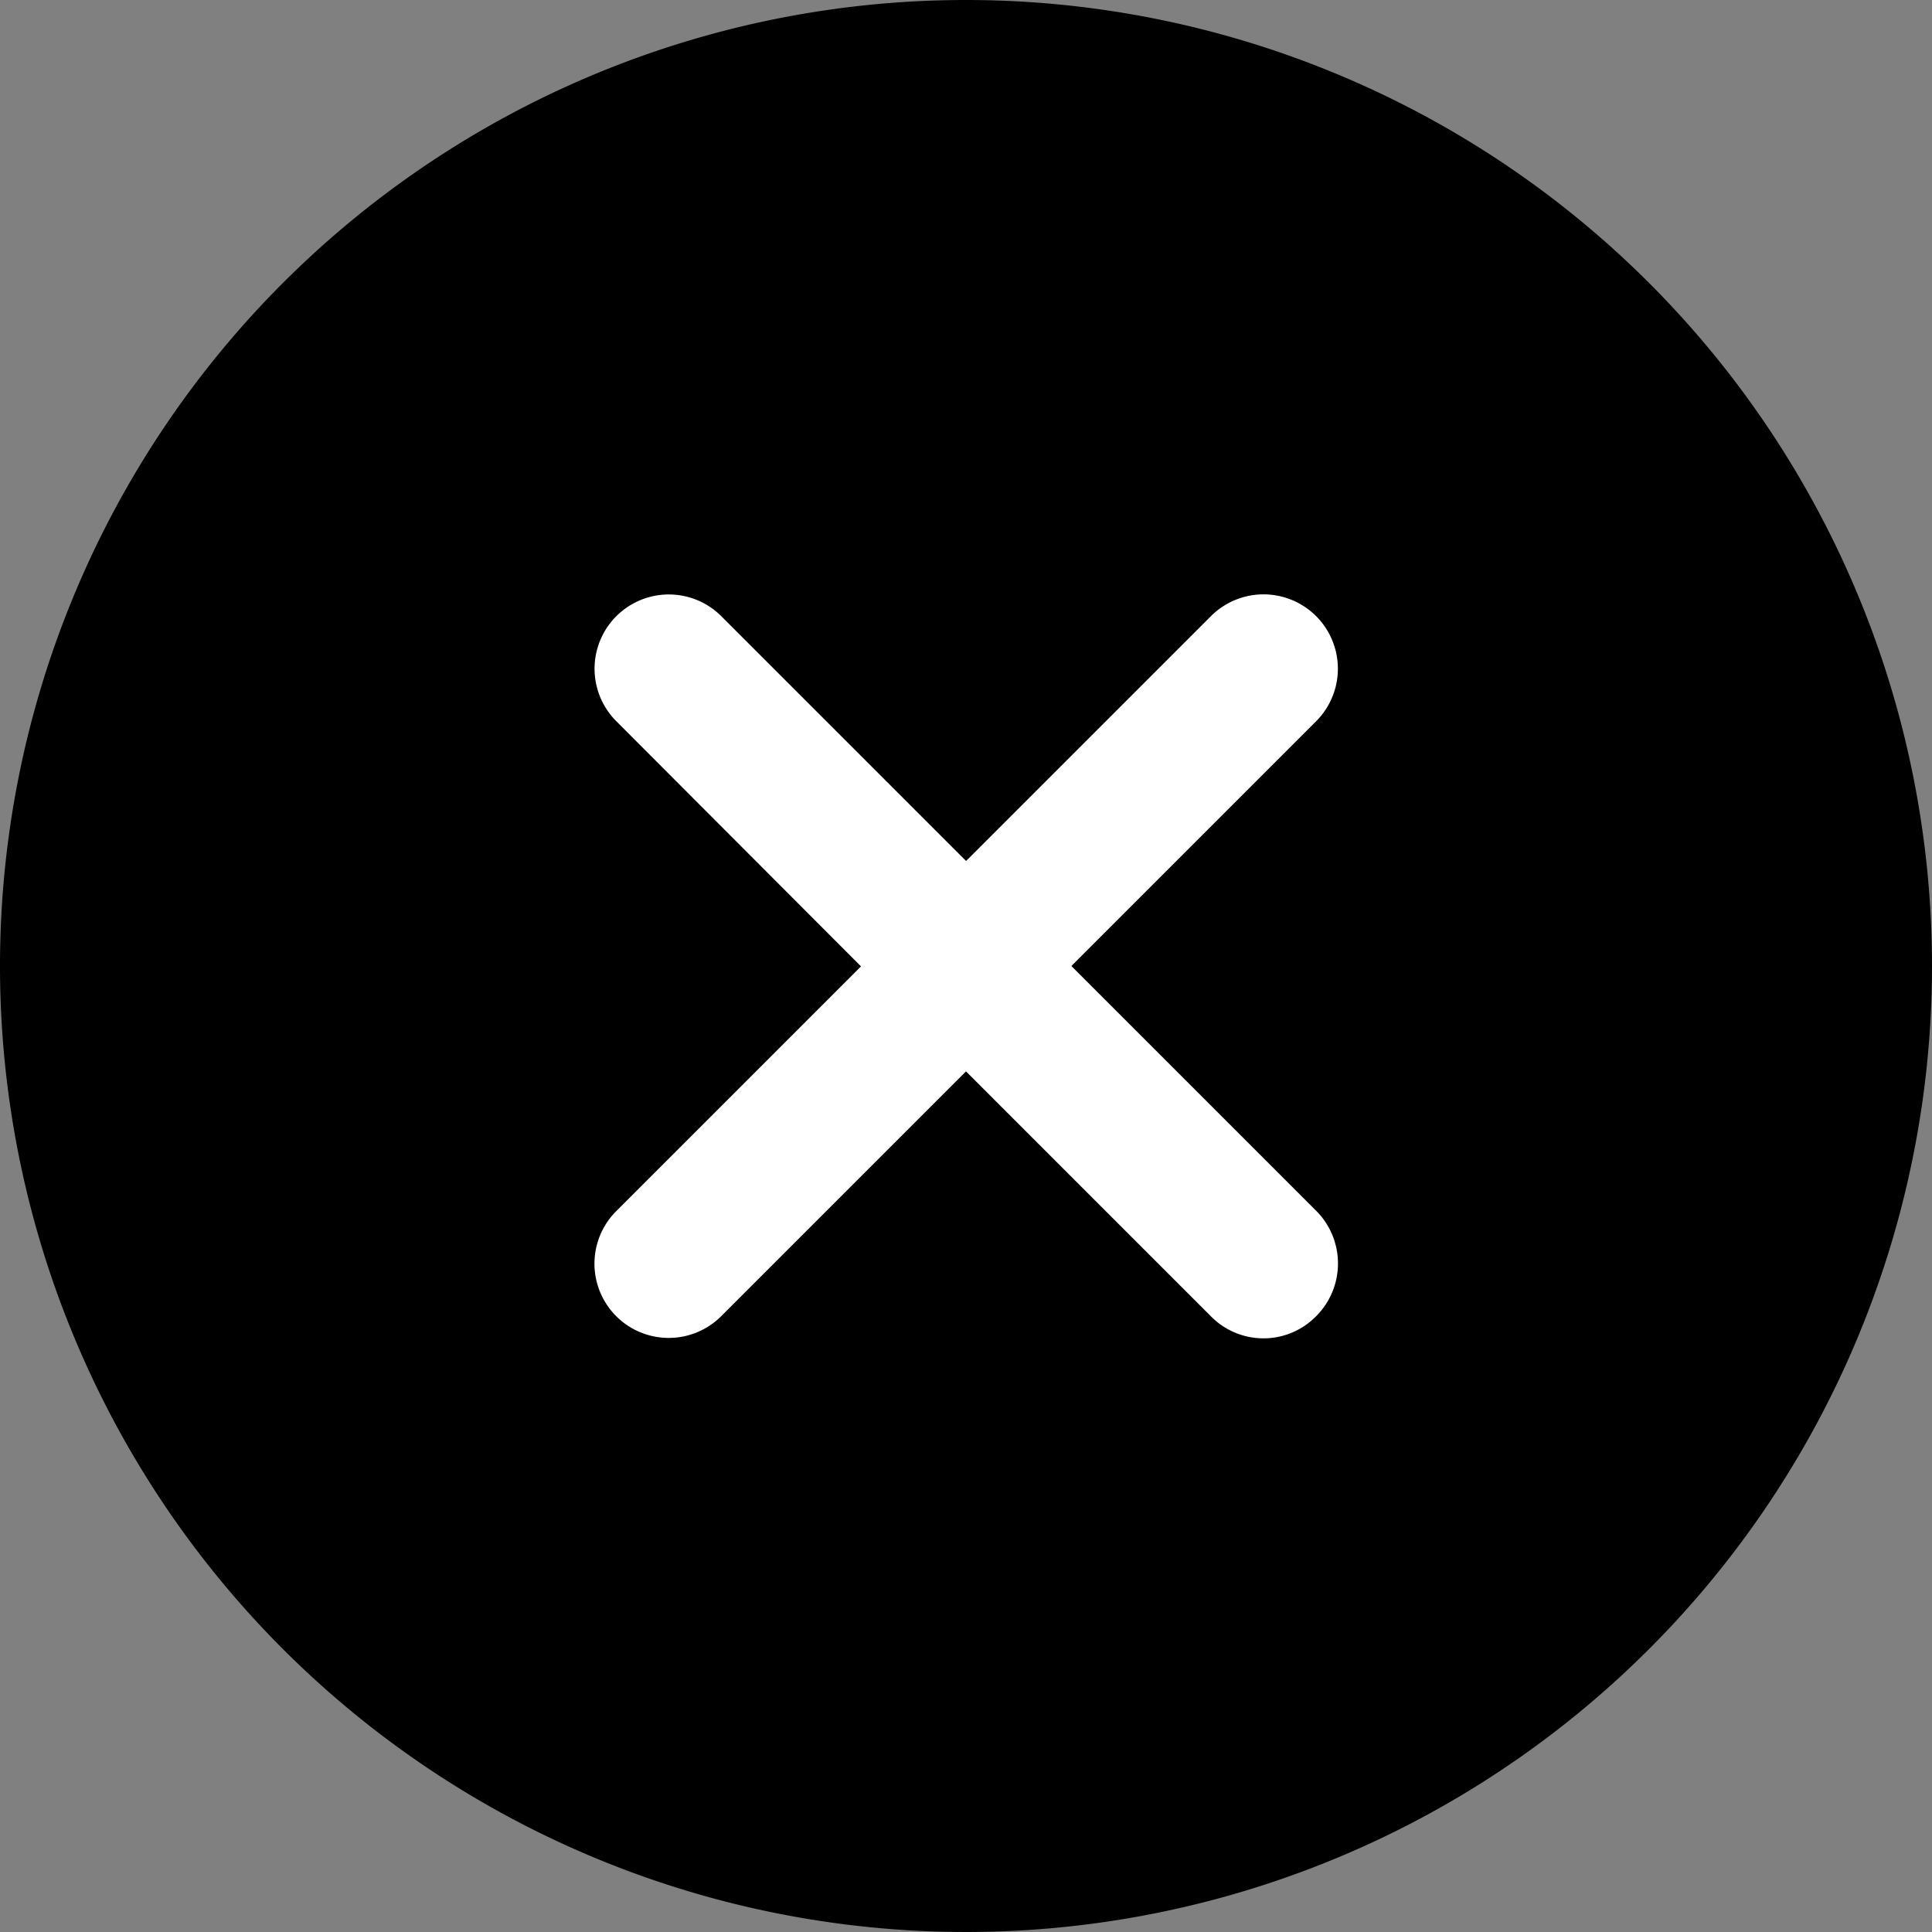
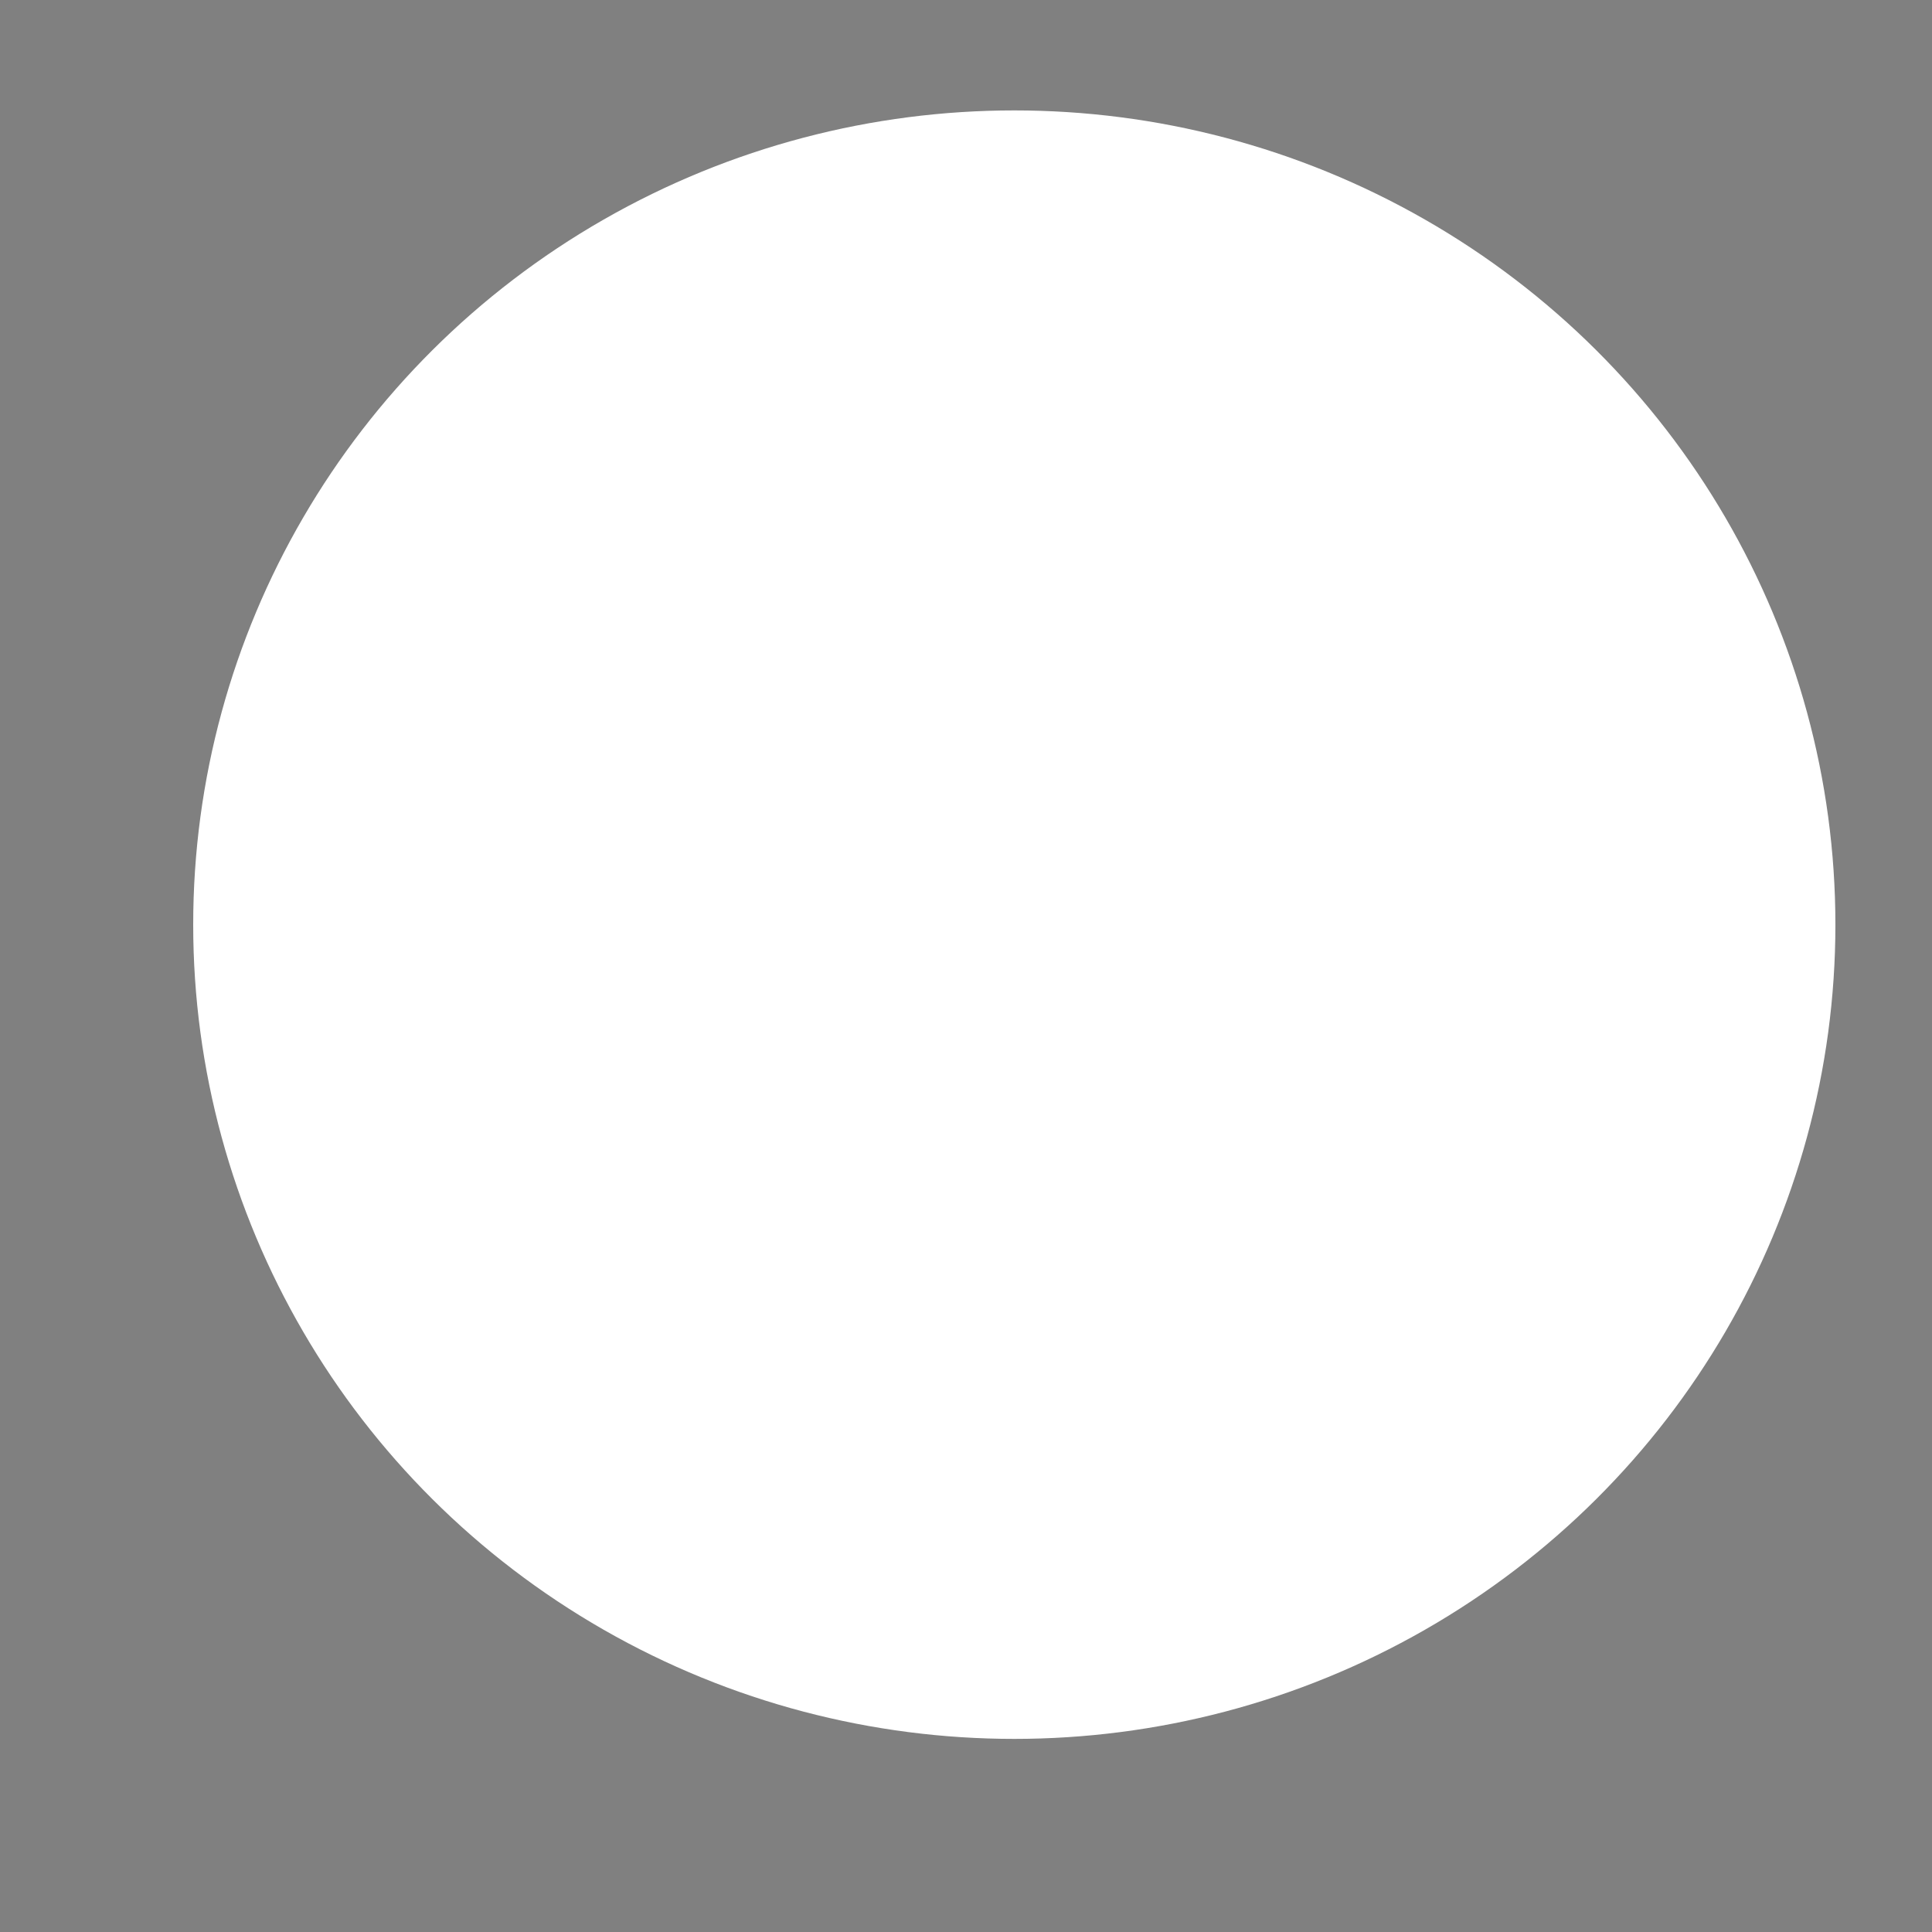
<svg xmlns="http://www.w3.org/2000/svg" width="20" height="20" viewBox="0 0 20 20">
  <rect x="0" y="0" width="20" height="20" fill="#808080" stroke="none" />
  <g transform="translate(-1417 -622.857)">
    <ellipse cx="8.5" cy="8.429" rx="8.5" ry="8.429" transform="translate(1419 624)" fill="#fff" />
-     <path d="M13.375,3.375a10,10,0,1,0,10,10A10,10,0,0,0,13.375,3.375ZM15.909,17l-2.534-2.534L10.841,17a.768.768,0,1,1-1.087-1.087l2.534-2.534L9.755,10.841a.768.768,0,1,1,1.087-1.087l2.534,2.534,2.534-2.534A.768.768,0,0,1,17,10.841l-2.534,2.534L17,15.909A.772.772,0,0,1,17,17,.763.763,0,0,1,15.909,17Z" transform="translate(1413.625 619.482)" />
  </g>
</svg>